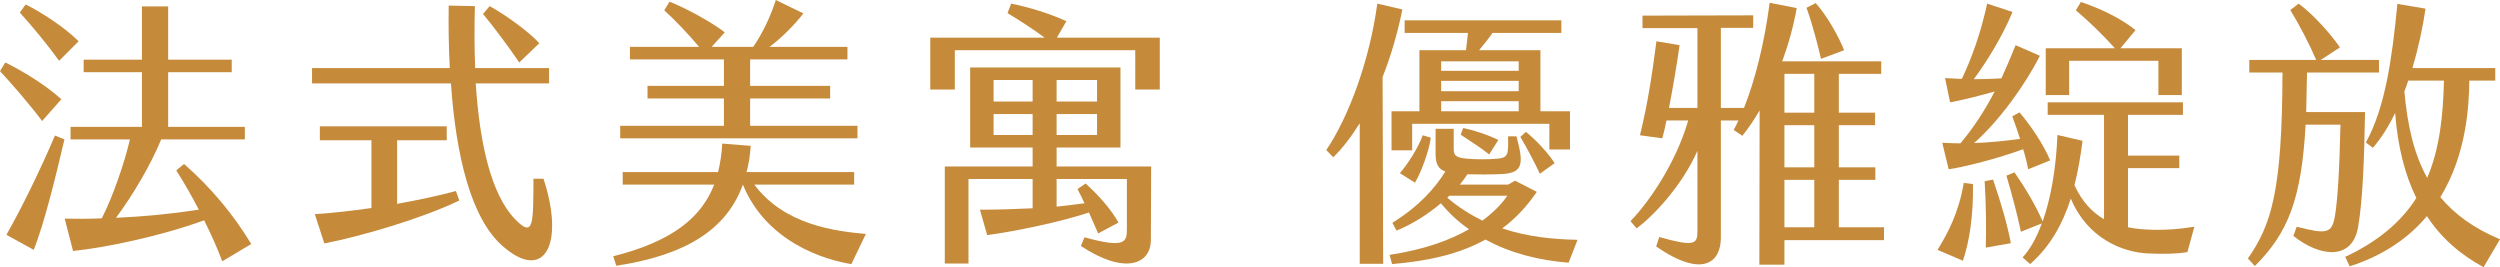
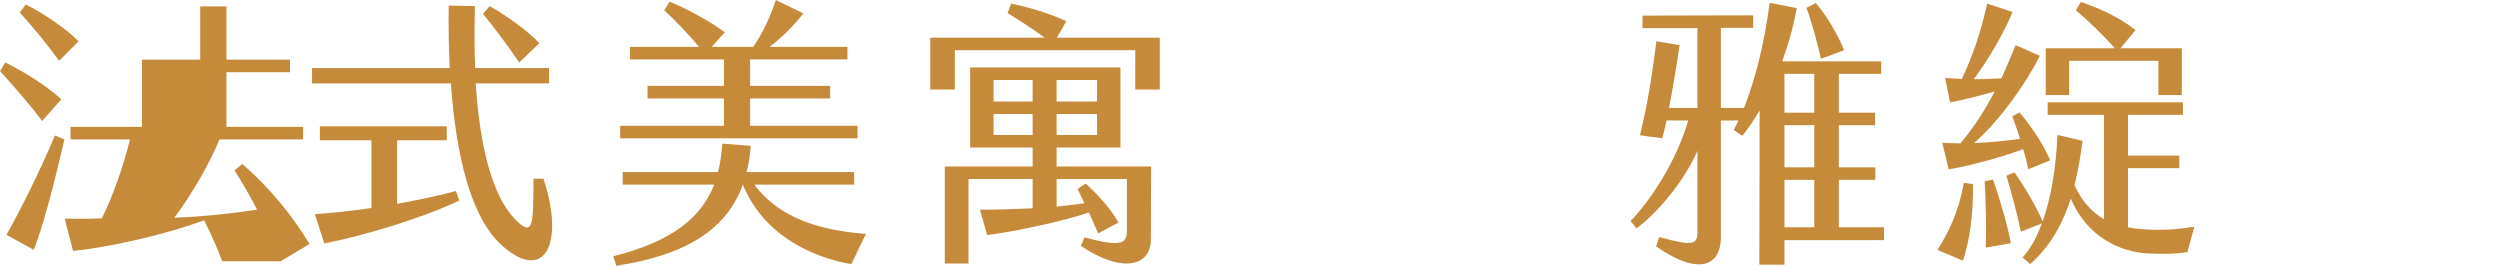
<svg xmlns="http://www.w3.org/2000/svg" id="_圖層_2" data-name="圖層 2" width="268.95" height="28.74" viewBox="0 0 268.95 28.74">
  <defs>
    <style>
      .cls-1 {
        fill: #c68a3b;
      }
    </style>
  </defs>
  <g id="_圖層_1-2" data-name="圖層 1">
    <g>
-       <path class="cls-1" d="M4.53,13.02c-1.17-1.59-3.27-4.02-4.53-5.37l.57-.93c1.83,.9,4.32,2.4,6.03,3.96l-2.07,2.34Zm1.38,1.56l1.02,.42c-.99,4.26-2.22,9.18-3.3,11.88l-2.94-1.62c1.59-2.79,3.63-6.93,5.22-10.68Zm.45-8.04c-1.23-1.71-2.94-3.78-4.23-5.19l.63-.87c1.71,.84,4.23,2.49,5.7,3.96l-2.1,2.1ZM23.91,28.11c-.54-1.44-1.2-2.91-1.95-4.41-4.68,1.71-10.62,2.94-14.1,3.3l-.9-3.48c1.2,.03,2.55,.03,3.99-.03,1.14-2.22,2.4-5.82,3.03-8.49H7.59v-1.35h7.68V7.77h-6.27v-1.35h6.27V.69h2.82V6.42h6.84v1.35h-6.84v5.88h8.25v1.35h-9c-1.08,2.64-3,5.94-4.86,8.43,2.88-.12,5.97-.42,8.91-.87-.75-1.44-1.56-2.88-2.43-4.23l.84-.69c2.88,2.52,5.31,5.43,7.23,8.61l-3.12,1.86Z" />
+       <path class="cls-1" d="M4.53,13.02c-1.17-1.59-3.27-4.02-4.53-5.37l.57-.93c1.83,.9,4.32,2.4,6.03,3.96l-2.07,2.34Zm1.38,1.56l1.02,.42c-.99,4.26-2.22,9.18-3.3,11.88l-2.94-1.62c1.59-2.79,3.63-6.93,5.22-10.68Zm.45-8.04c-1.23-1.71-2.94-3.78-4.23-5.19l.63-.87c1.71,.84,4.23,2.49,5.7,3.96l-2.1,2.1ZM23.91,28.11c-.54-1.44-1.2-2.91-1.95-4.41-4.68,1.71-10.62,2.94-14.1,3.3l-.9-3.48c1.2,.03,2.55,.03,3.99-.03,1.14-2.22,2.4-5.82,3.03-8.49H7.59v-1.35h7.68V7.77v-1.35h6.27V.69h2.82V6.42h6.84v1.35h-6.84v5.88h8.25v1.35h-9c-1.08,2.64-3,5.94-4.86,8.43,2.88-.12,5.97-.42,8.91-.87-.75-1.44-1.56-2.88-2.43-4.23l.84-.69c2.88,2.52,5.31,5.43,7.23,8.61l-3.12,1.86Z" />
      <path class="cls-1" d="M54.06,26.46c-3.42-3-5.01-9.78-5.55-17.49h-14.94v-1.65h14.82c-.12-2.22-.15-4.47-.12-6.72l2.82,.06c-.06,2.25-.06,4.5,.03,6.66h7.95v1.65h-7.89c.42,6.45,1.65,11.94,4.23,14.61,2.04,2.1,1.95,.45,1.98-4.35h1.08c2.31,7.02,.12,11.22-4.41,7.23Zm-5.01-5.91l.36,1.02c-3.9,1.89-10.47,3.84-14.52,4.62l-1.02-3.15c1.89-.12,3.99-.36,6.09-.66v-7.29h-5.55v-1.5h13.65v1.5h-5.34v6.84c2.34-.42,4.56-.9,6.33-1.38Zm6.81-13.83c-1.11-1.65-2.91-4.05-3.9-5.22l.72-.84c1.74,.96,4.23,2.76,5.34,3.99l-2.16,2.07Z" />
      <path class="cls-1" d="M93.15,25.17l-1.56,3.24c-2.88-.45-9.15-2.37-11.67-8.55-1.74,4.8-6.09,7.59-13.62,8.73l-.33-1.02c6.45-1.62,9.51-4.23,10.86-7.71h-9.84v-1.35h10.26c.24-.96,.39-1.98,.45-3.06l3.06,.24c-.06,.99-.21,1.95-.45,2.82h11.58v1.35h-10.74c3.24,4.35,8.7,5.01,12,5.31Zm-.9-10.29h-25.53v-1.35h11.16v-2.94h-8.22v-1.35h8.22v-2.85h-10.11v-1.35h7.44c-1.08-1.29-2.64-2.94-3.75-3.93l.57-.93c1.68,.66,4.53,2.19,5.94,3.3l-1.41,1.56h4.47c1.05-1.5,1.95-3.48,2.43-5.04l2.97,1.44c-1.08,1.38-2.31,2.58-3.63,3.6h8.37v1.35h-10.47v2.85h8.61v1.35h-8.61v2.94h11.55v1.35Z" />
      <path class="cls-1" d="M124.77,4.05v5.58h-2.64V5.4h-19.41v4.23h-2.64V4.05h12.3c-1.35-.99-2.7-1.86-3.99-2.64l.39-1.02c1.8,.36,4.05,1.02,5.94,1.89l-1.02,1.77h11.07Zm-11.1,13.86h10.17l-.03,7.89c0,2.7-2.88,3.75-7.53,.66l.39-.93c4.44,1.23,4.56,.48,4.56-.93v-5.34h-7.56v2.97c1.08-.12,2.1-.24,3-.36-.24-.51-.48-1.02-.75-1.53l.87-.6c1.38,1.26,2.64,2.64,3.54,4.2l-2.19,1.17-.99-2.25c-2.85,.96-7.92,2.04-10.95,2.43l-.78-2.73c1.74,0,3.72-.06,5.67-.15v-3.15h-6.9v9.09h-2.55v-10.44h9.45v-2.04h-6.72V7.26h16.17V15.87h-6.87v2.04Zm-6.78-6.99h4.2v-2.31h-4.2v2.31Zm4.2,3.6v-2.25h-4.2v2.25h4.2Zm2.58-3.6h4.35v-2.31h-4.35v2.31Zm0,3.6h4.35v-2.25h-4.35v2.25Z" />
-       <path class="cls-1" d="M148.74,8.28l.06,20.1h-2.52V13.26c-.9,1.44-1.83,2.67-2.85,3.66l-.75-.78c2.37-3.48,4.65-9.54,5.49-15.75l2.7,.63c-.54,2.64-1.26,5.07-2.13,7.26Zm20.01,19.98c-3.15-.24-6.27-1.02-8.94-2.49-2.82,1.56-6.12,2.31-10.05,2.64l-.27-.99c3.75-.57,6.51-1.59,8.55-2.76-1.14-.78-2.13-1.71-3.03-2.79-1.32,1.11-2.94,2.19-4.77,2.94l-.45-.84c2.82-1.74,4.59-3.72,5.7-5.52-.69-.24-1.05-.72-1.05-1.86v-2.73h1.95v2.13c0,.72,.18,.96,1.41,1.08,.9,.09,2.46,.09,3.3,0,1.17-.12,1.17-.42,1.14-2.4h.9c.81,2.97,.69,3.9-1.47,4.05-1.14,.06-2.67,.06-3.81,.03-.21,.33-.48,.72-.81,1.11h5.19l.75-.42,2.34,1.2c-1.11,1.62-2.34,2.91-3.72,3.93,2.76,.93,5.52,1.17,8.1,1.23l-.96,2.46Zm-10.83-24.72h-6.81v-1.35h16.86v1.35h-7.41c-.45,.66-.96,1.29-1.44,1.86h6.6v6.57h3.18v4.11h-2.22v-2.76h-14.76v2.85h-2.22v-4.2h3V5.4h5.01c.09-.63,.15-1.32,.21-1.86Zm-7.32,15.09c.9-1.05,1.95-2.7,2.46-4.08l.87,.27c-.21,1.47-1.05,3.75-1.71,4.83l-1.62-1.02Zm12.78-12.03h-8.34v1.02h8.34v-1.02Zm-8.34,3.21h8.34v-1.11h-8.34v1.11Zm8.34,2.16v-1.08h-8.34v1.08h8.34Zm-3.9,11.76c1.26-.93,2.13-1.86,2.67-2.67h-6.24l-.21,.21c1.23,1.05,2.49,1.83,3.78,2.46Zm-2.34-9.24l.27-.72c.99,.21,2.52,.66,3.78,1.29l-.99,1.56c-.81-.69-2.22-1.56-3.06-2.13Zm10.11,3.06l-1.59,1.14c-.66-1.38-1.41-2.82-2.1-3.96l.6-.54c.99,.78,2.31,2.16,3.09,3.36Z" />
      <path class="cls-1" d="M202.68,24.45v1.38h-10.71v2.64h-2.7l.03-16.59c-.6,1.02-1.2,1.92-1.86,2.73l-.93-.63c.18-.33,.36-.66,.51-1.02h-1.89v12.63c0,2.49-1.8,4.47-6.96,.93l.33-1.02c3.75,1.05,4.11,.78,4.11-.6v-8.67c-1.71,3.84-4.74,6.99-6.54,8.34l-.66-.78c1.95-2.01,4.86-6.18,6.21-10.83h-2.34c-.15,.75-.3,1.41-.45,1.92l-2.4-.33c.84-3.48,1.26-6.21,1.77-10.11l2.49,.42c-.3,2.1-.72,4.62-1.14,6.75h3.06V3.03h-5.91V1.68l11.91-.03v1.35h-3.48V11.61h2.49c1.2-3.03,2.19-6.93,2.76-11.31l2.91,.57c-.33,1.89-.87,3.84-1.56,5.73h10.65v1.35h-4.56v4.17h3.9v1.35h-3.9v4.53h3.93v1.35h-3.93v5.1h4.86Zm-7.5-16.5h-3.21v4.17h3.21V7.95Zm0,5.52h-3.21v4.53h3.21v-4.53Zm0,5.88h-3.21v5.1h3.21v-5.1Zm.72-13.02c-.24-1.11-.93-3.81-1.56-5.49l.99-.51c1.23,1.35,2.52,3.69,3.06,5.07l-2.49,.93Z" />
      <path class="cls-1" d="M212.25,19.8c.06,3.54-.42,6.3-1.08,8.25l-2.73-1.17c1.11-1.8,2.28-3.99,2.82-7.2l.99,.12Zm-1.35-4.38c1.32-1.56,2.55-3.39,3.69-5.58-1.68,.48-3.48,.93-4.8,1.17l-.54-2.61,1.8,.09c1.05-2.19,2.01-4.83,2.73-8.1l2.73,.9c-1.11,2.67-2.79,5.37-4.17,7.23,.96,0,1.92-.03,2.97-.09,.51-1.11,1.02-2.31,1.53-3.57l2.61,1.14c-1.59,3.15-4.41,7.05-7.08,9.39,1.74-.06,3.36-.24,4.95-.45-.27-.84-.57-1.71-.84-2.43l.78-.42c1.23,1.44,2.58,3.45,3.3,5.16l-2.37,.96c-.12-.66-.3-1.41-.54-2.16-2.76,1.02-6.36,1.92-8.01,2.16l-.69-2.85c.66,.03,1.32,.06,1.95,.06Zm3.51,3.9c.81,2.31,1.59,5.04,1.92,6.84l-2.7,.48c.06-1.89,.03-4.71-.12-7.14l.9-.18Zm21.66,5.07l-.75,2.73c-1.32,.21-2.49,.21-4.11,.15-2.94-.09-6.69-1.71-8.43-5.91-.87,2.7-2.19,5.13-4.38,7.05l-.81-.72c.81-.87,1.5-2.1,2.07-3.66l-2.25,.9c-.42-1.98-.99-4.11-1.56-6.03l.87-.36c1.2,1.74,2.28,3.57,3.03,5.28,.87-2.46,1.44-5.64,1.59-9.3l2.7,.63c-.21,1.65-.48,3.24-.87,4.77,.81,1.77,1.89,2.91,3.18,3.66V12.36h-6.06v-1.35h14.55v1.35h-5.91v4.38h5.52v1.35h-5.52v6.36c.84,.18,1.71,.24,2.67,.27,1.56,.03,2.79-.06,4.47-.33Zm-13.47-14.16h-2.52V5.19h7.44c-1.2-1.35-2.97-3.06-4.2-4.08l.54-.9c1.77,.6,4.14,1.62,5.88,3.03l-1.62,1.95h6.6v5.04h-2.52v-3.69h-9.6v3.69Z" />
-       <path class="cls-1" d="M246.72,25.38l.36-.99c3.27,.84,3.78,.72,4.11-1.14,.27-1.59,.48-4.56,.6-9.84h-3.75c-.45,8.04-1.89,11.64-5.46,15.21l-.75-.81c2.49-3.6,3.69-7.11,3.72-20.01h-3.57v-1.35h7.2c-.78-1.8-1.83-3.81-2.79-5.37l.9-.69c1.62,1.2,3.48,3.3,4.44,4.71l-2.07,1.35h6.27v1.35h-7.74l-.09,4.26h6.33c-.09,4.74-.21,9.27-.75,12.39-.63,3.57-4.05,3.24-6.96,.93Zm22.23,.36l-1.77,3c-2.55-1.38-4.59-3.18-6.09-5.49-1.89,2.25-4.56,4.2-8.31,5.4l-.48-1.02c3.66-1.71,6.09-3.87,7.65-6.33-1.26-2.55-2.01-5.61-2.28-9.15-.69,1.44-1.5,2.73-2.4,3.75l-.75-.57c2.07-3.75,2.82-8.97,3.39-14.91l3.03,.51c-.3,2.04-.78,4.26-1.41,6.39h8.91v1.35h-2.79c-.03,2.7-.3,7.95-3.12,12.54,1.53,1.83,3.6,3.36,6.42,4.53Zm-7.83-6.6c1.35-3.18,1.71-6.72,1.8-10.47h-3.84c-.12,.39-.27,.78-.42,1.17,.33,3.57,.99,6.66,2.46,9.3Z" />
    </g>
  </g>
</svg>